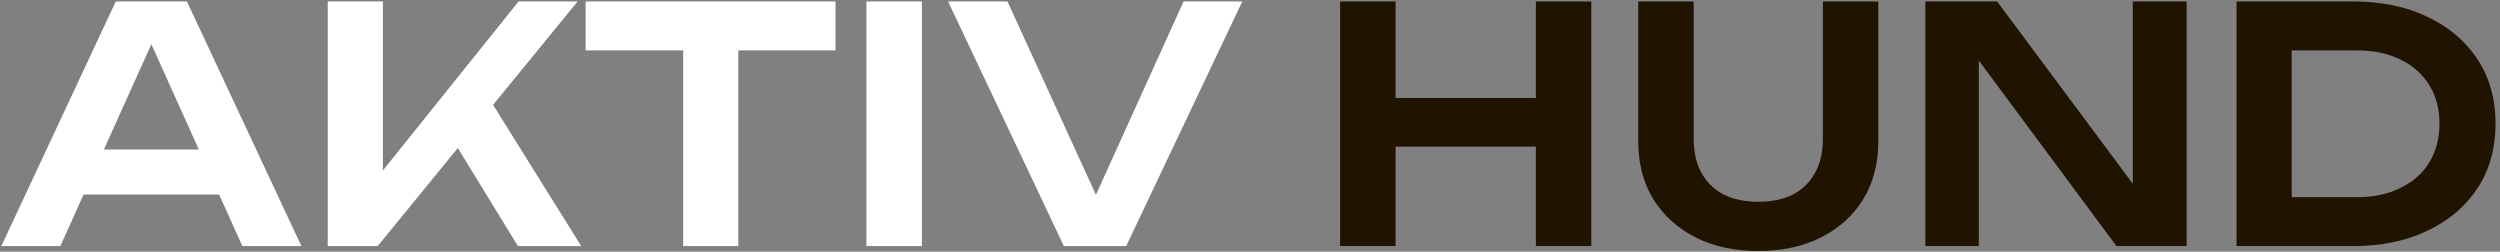
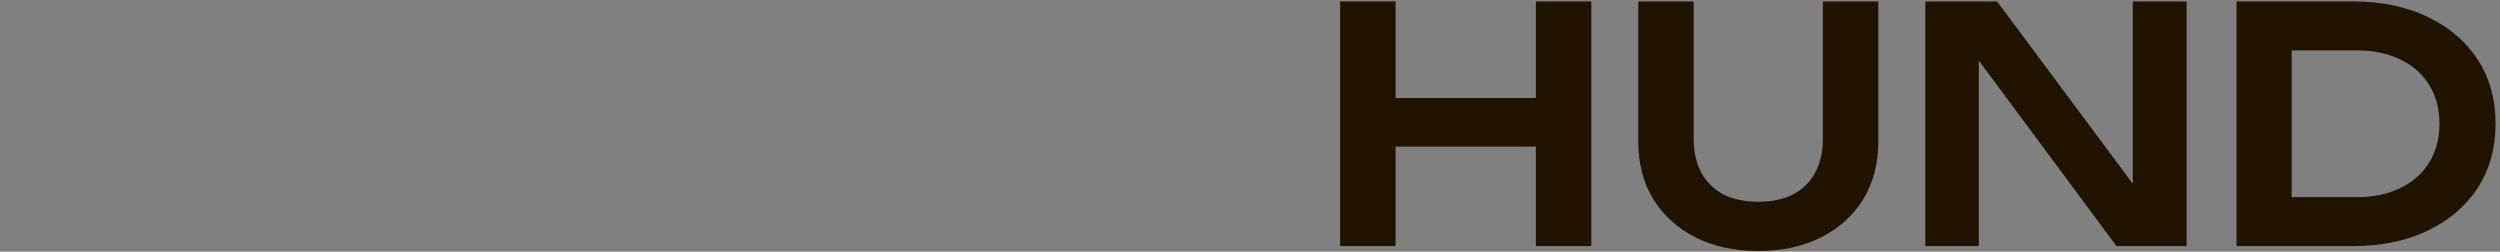
<svg xmlns="http://www.w3.org/2000/svg" width="298" height="30" viewBox="0 0 298 30" fill="none">
  <rect x="0" y="0" width="298" height="30" fill="#808080" stroke="none" />
-   <path d="M7.777 23.191V17.825H27.996V23.191H7.777ZM22.28 0.172L35.928 29.335H28.891L16.953 2.855H19.131L7.193 29.335H0.156L13.804 0.172H22.28ZM39.068 29.335V0.172H45.639V23.969L43.773 22.647L61.815 0.172H68.853L45.017 29.335H39.068ZM52.988 15.065L57.732 10.826L69.28 29.335H61.737L52.988 15.065ZM81.435 3.127H88.006V29.335H81.435V3.127ZM69.809 0.172H99.594V6.005H69.809V0.172ZM103.279 0.172H109.889V29.335H103.279V0.172ZM132.101 26.419H129.185L141.083 0.172H148.082L134.24 29.335H126.813L113.009 0.172H120.086L132.101 26.419Z" fill="white" />
  <path d="M159.744 0.172H166.354V29.335H159.744V0.172ZM183.074 0.172H189.684V29.335H183.074V0.172ZM163.36 11.682H185.99V17.475H163.36V11.682ZM201.887 16.542C201.887 18.098 202.185 19.433 202.781 20.547C203.378 21.662 204.246 22.53 205.387 23.152C206.553 23.749 207.953 24.047 209.586 24.047C211.245 24.047 212.645 23.749 213.785 23.152C214.926 22.53 215.794 21.662 216.391 20.547C216.987 19.433 217.285 18.098 217.285 16.542V0.172H223.895V16.853C223.895 19.471 223.299 21.766 222.107 23.736C220.914 25.68 219.242 27.196 217.091 28.285C214.939 29.374 212.437 29.918 209.586 29.918C206.735 29.918 204.233 29.374 202.081 28.285C199.956 27.196 198.284 25.68 197.065 23.736C195.873 21.766 195.277 19.471 195.277 16.853V0.172H201.887V16.542ZM256.523 24.98L254.229 25.33V0.172H260.645V29.335H252.285L233.621 4.177L235.876 3.827V29.335H229.499V0.172H238.053L256.523 24.98ZM280.441 0.172C283.836 0.172 286.804 0.781 289.345 2C291.911 3.218 293.907 4.916 295.333 7.093C296.759 9.271 297.472 11.824 297.472 14.754C297.472 17.657 296.759 20.21 295.333 22.414C293.907 24.591 291.911 26.289 289.345 27.507C286.804 28.726 283.836 29.335 280.441 29.335H266.598V0.172H280.441ZM273.169 26.73L269.825 23.502H280.946C282.916 23.502 284.64 23.14 286.118 22.414C287.621 21.688 288.775 20.664 289.578 19.342C290.382 18.02 290.784 16.49 290.784 14.754C290.784 12.991 290.382 11.461 289.578 10.165C288.775 8.843 287.621 7.819 286.118 7.093C284.64 6.368 282.916 6.005 280.946 6.005H269.825L273.169 2.777V26.73Z" fill="#201300" />
</svg>